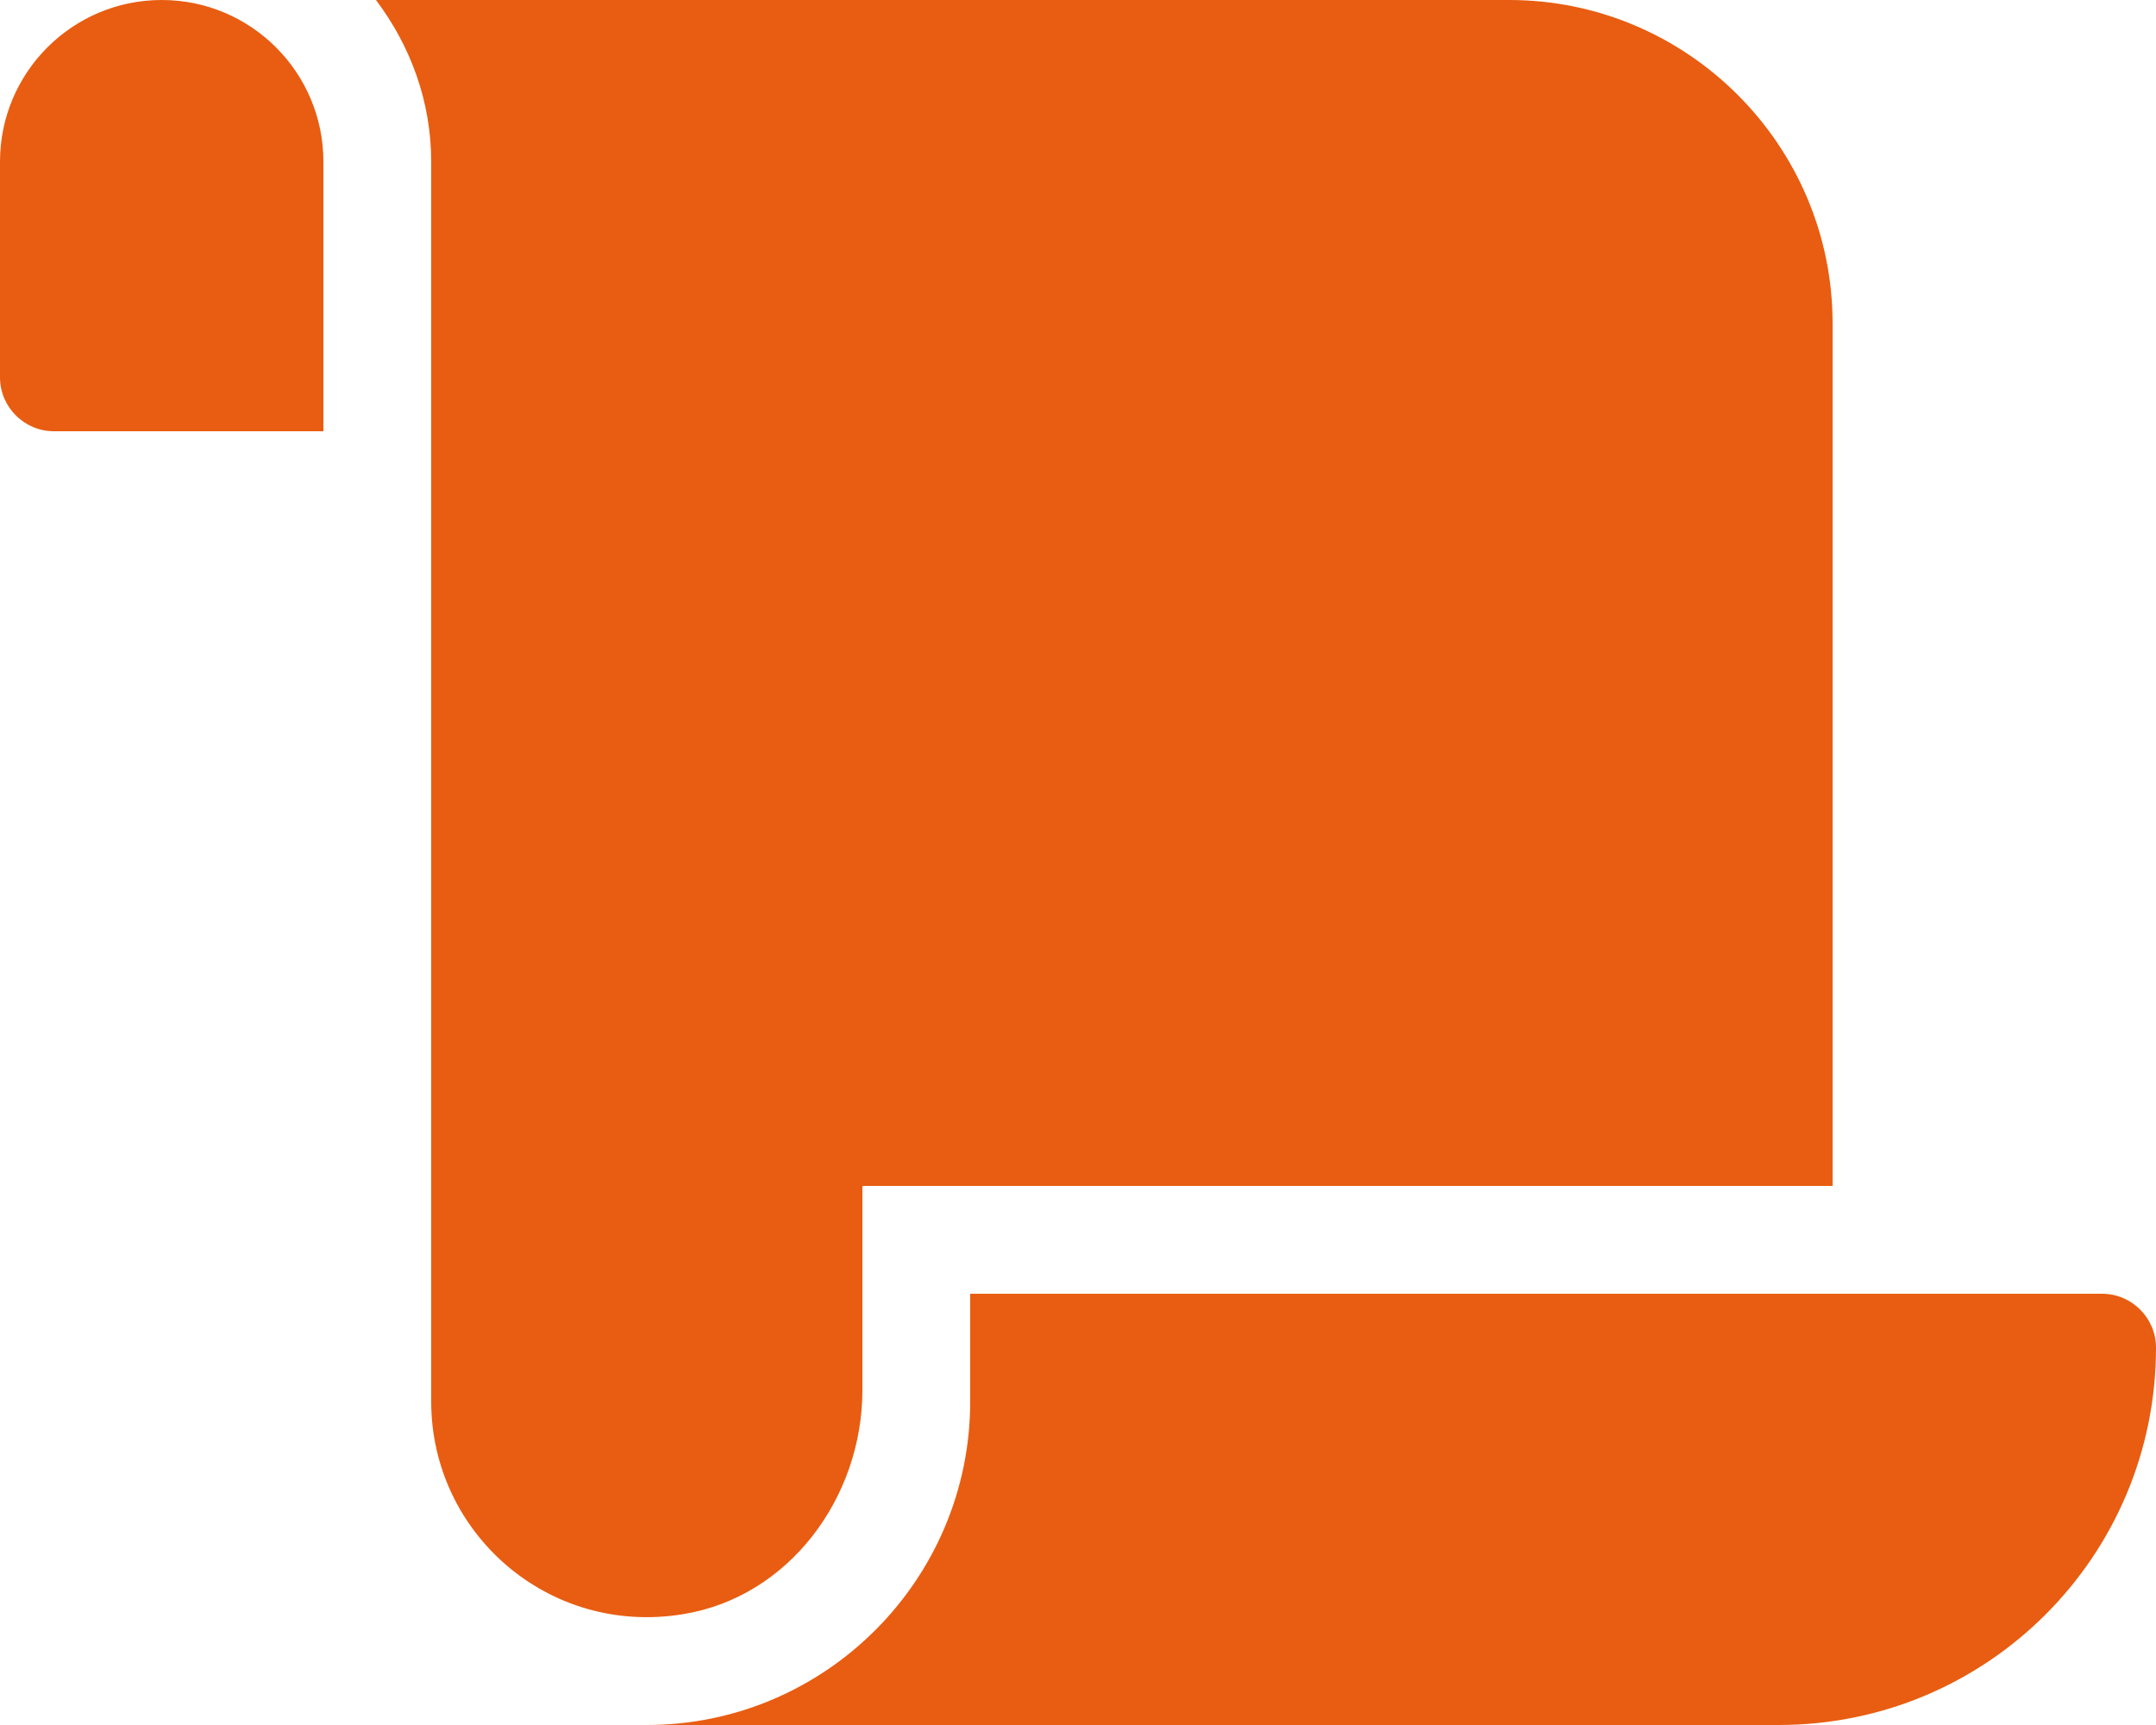
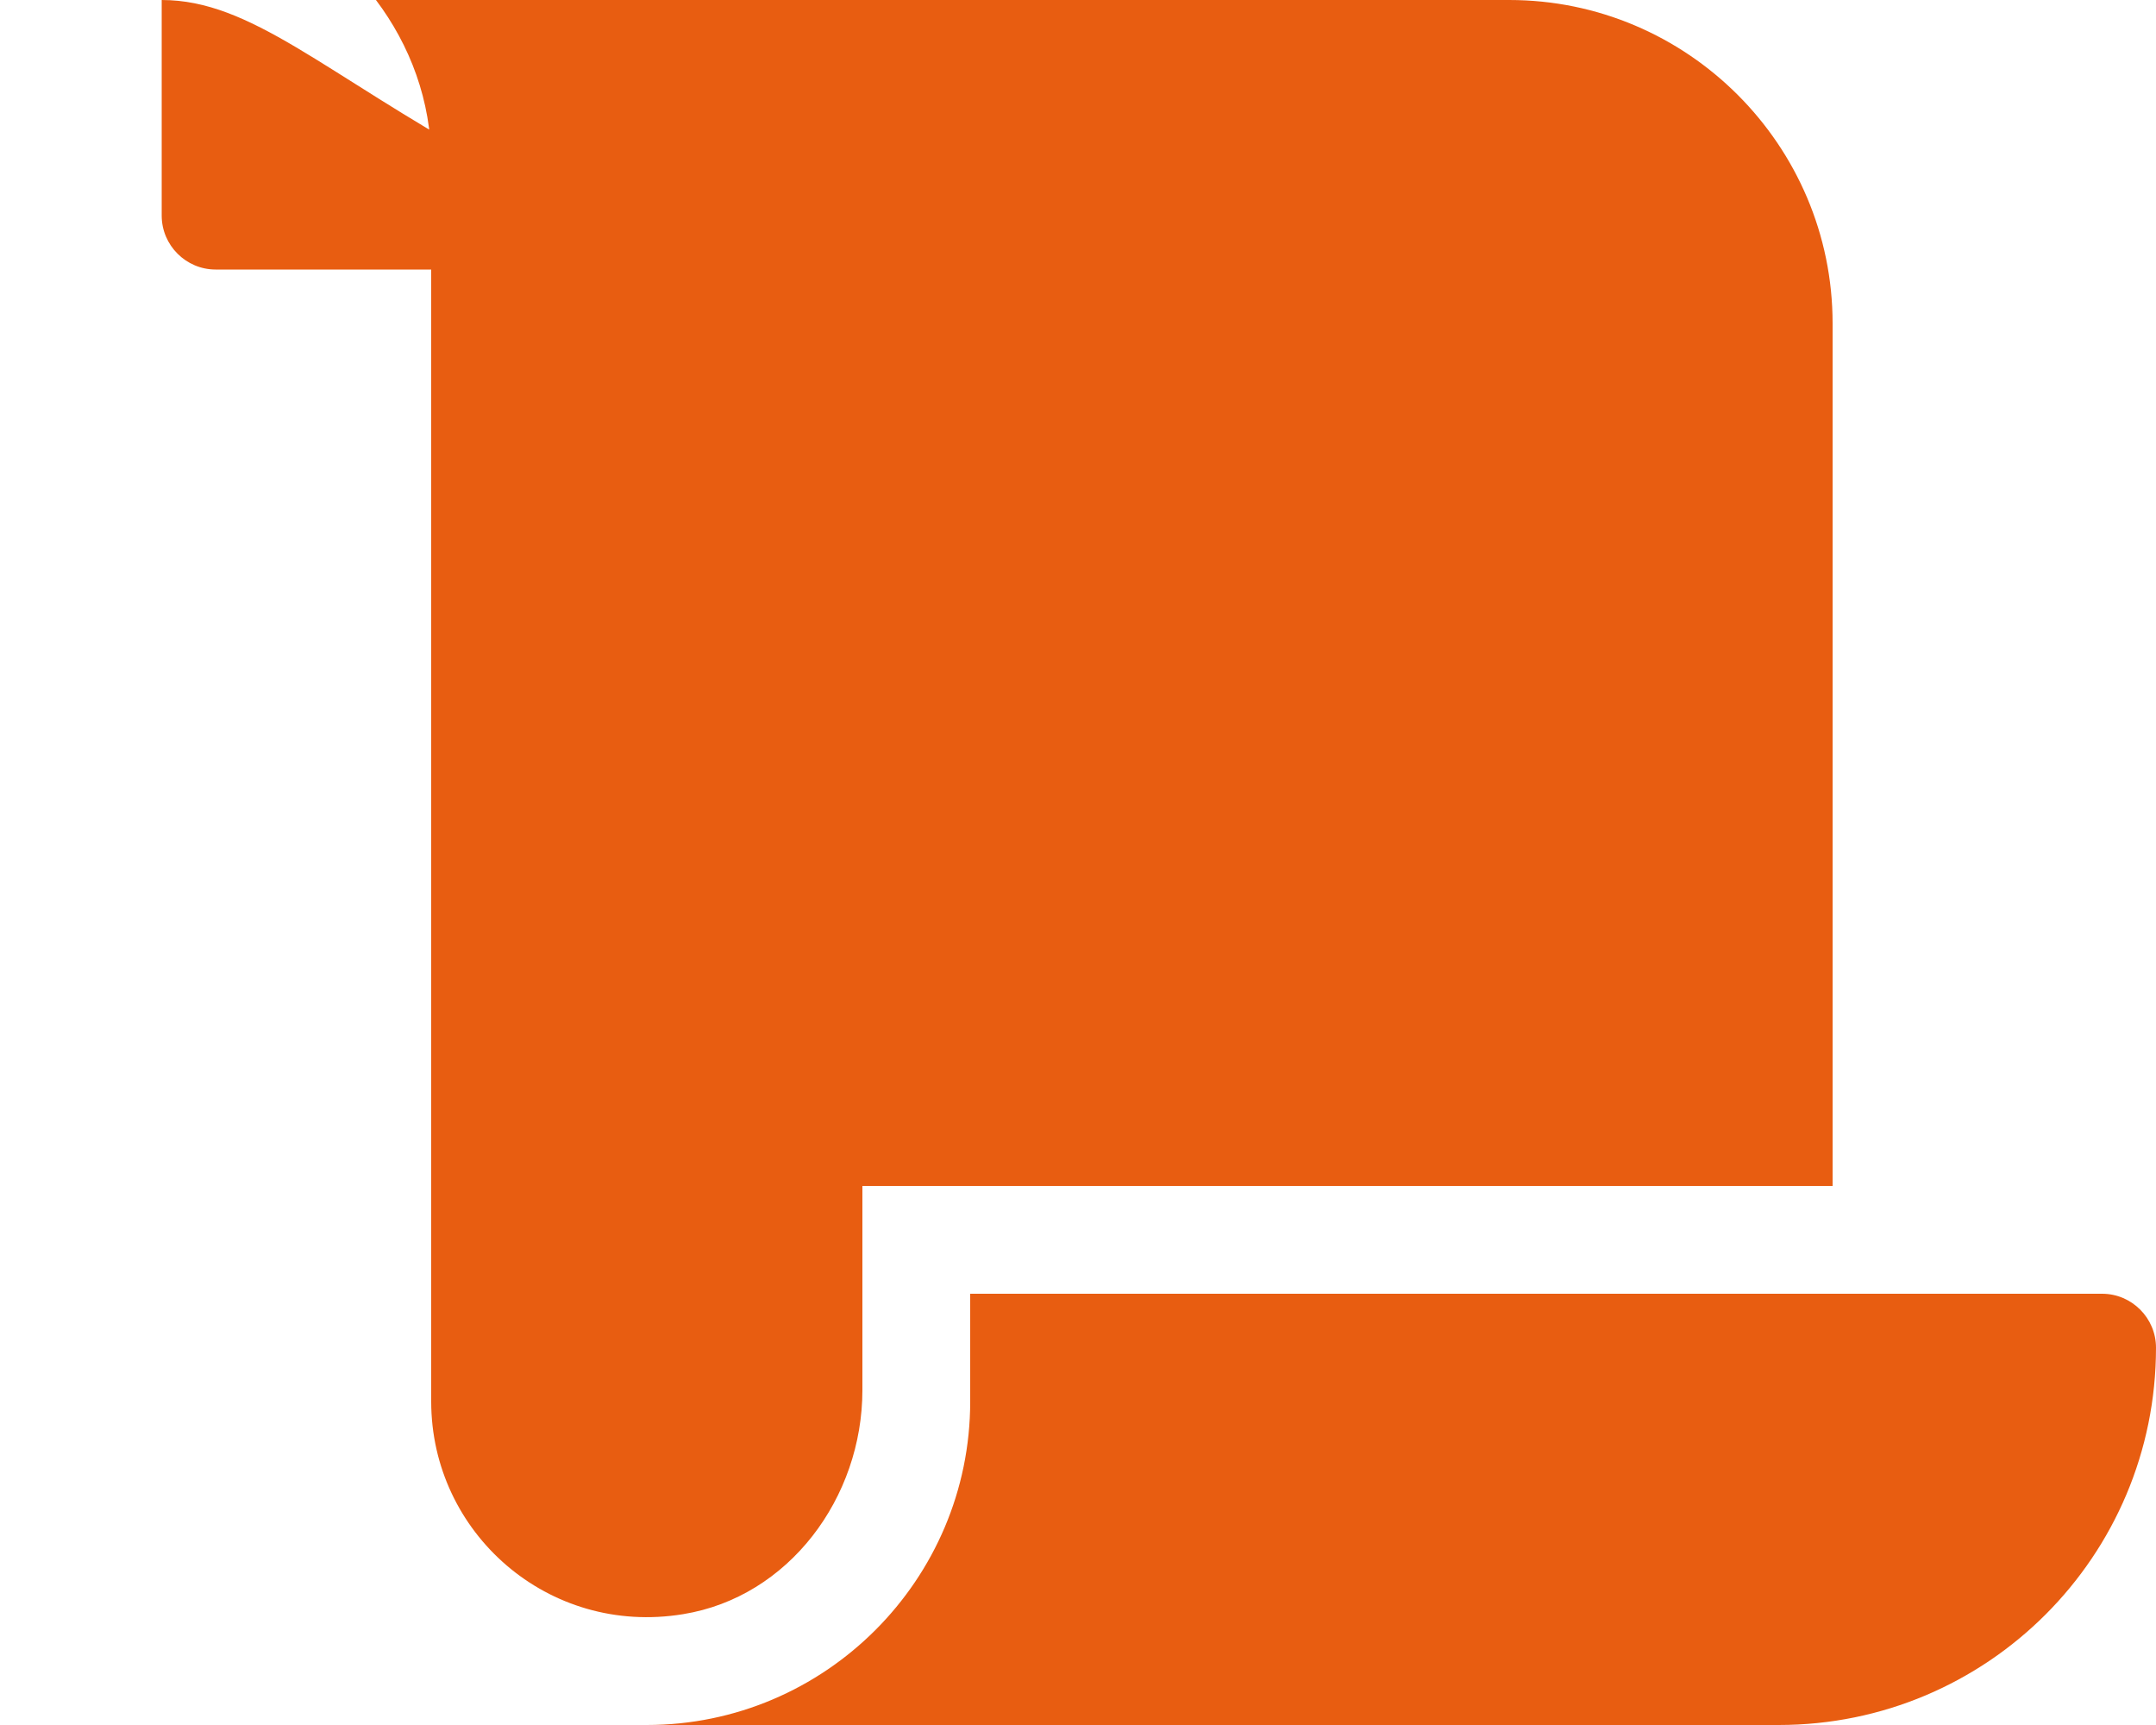
<svg xmlns="http://www.w3.org/2000/svg" viewBox="0 0 640 512">
-   <path fill="#e85d11" d="M48 0C21.5 0 0 21.5 0 48v64c0 8.8 7.2 16 16 16h80V48C96 21.5 74.5 0 48 0zm208 412.6V352h288V96c0-52.9-43.1-96-96-96H111.6C121.7 13.4 128 29.9 128 48v368c0 38.9 34.7 69.7 74.8 63.1C234.2 474 256 444.5 256 412.6zM288 384v32c0 52.9-43.1 96-96 96h336c61.9 0 112-50.1 112-112 0-8.8-7.2-16-16-16H288z" />
+   <path fill="#e85d11" d="M48 0v64c0 8.8 7.2 16 16 16h80V48C96 21.5 74.5 0 48 0zm208 412.6V352h288V96c0-52.9-43.1-96-96-96H111.6C121.7 13.4 128 29.9 128 48v368c0 38.9 34.7 69.7 74.8 63.1C234.2 474 256 444.5 256 412.6zM288 384v32c0 52.9-43.1 96-96 96h336c61.9 0 112-50.1 112-112 0-8.8-7.2-16-16-16H288z" />
</svg>